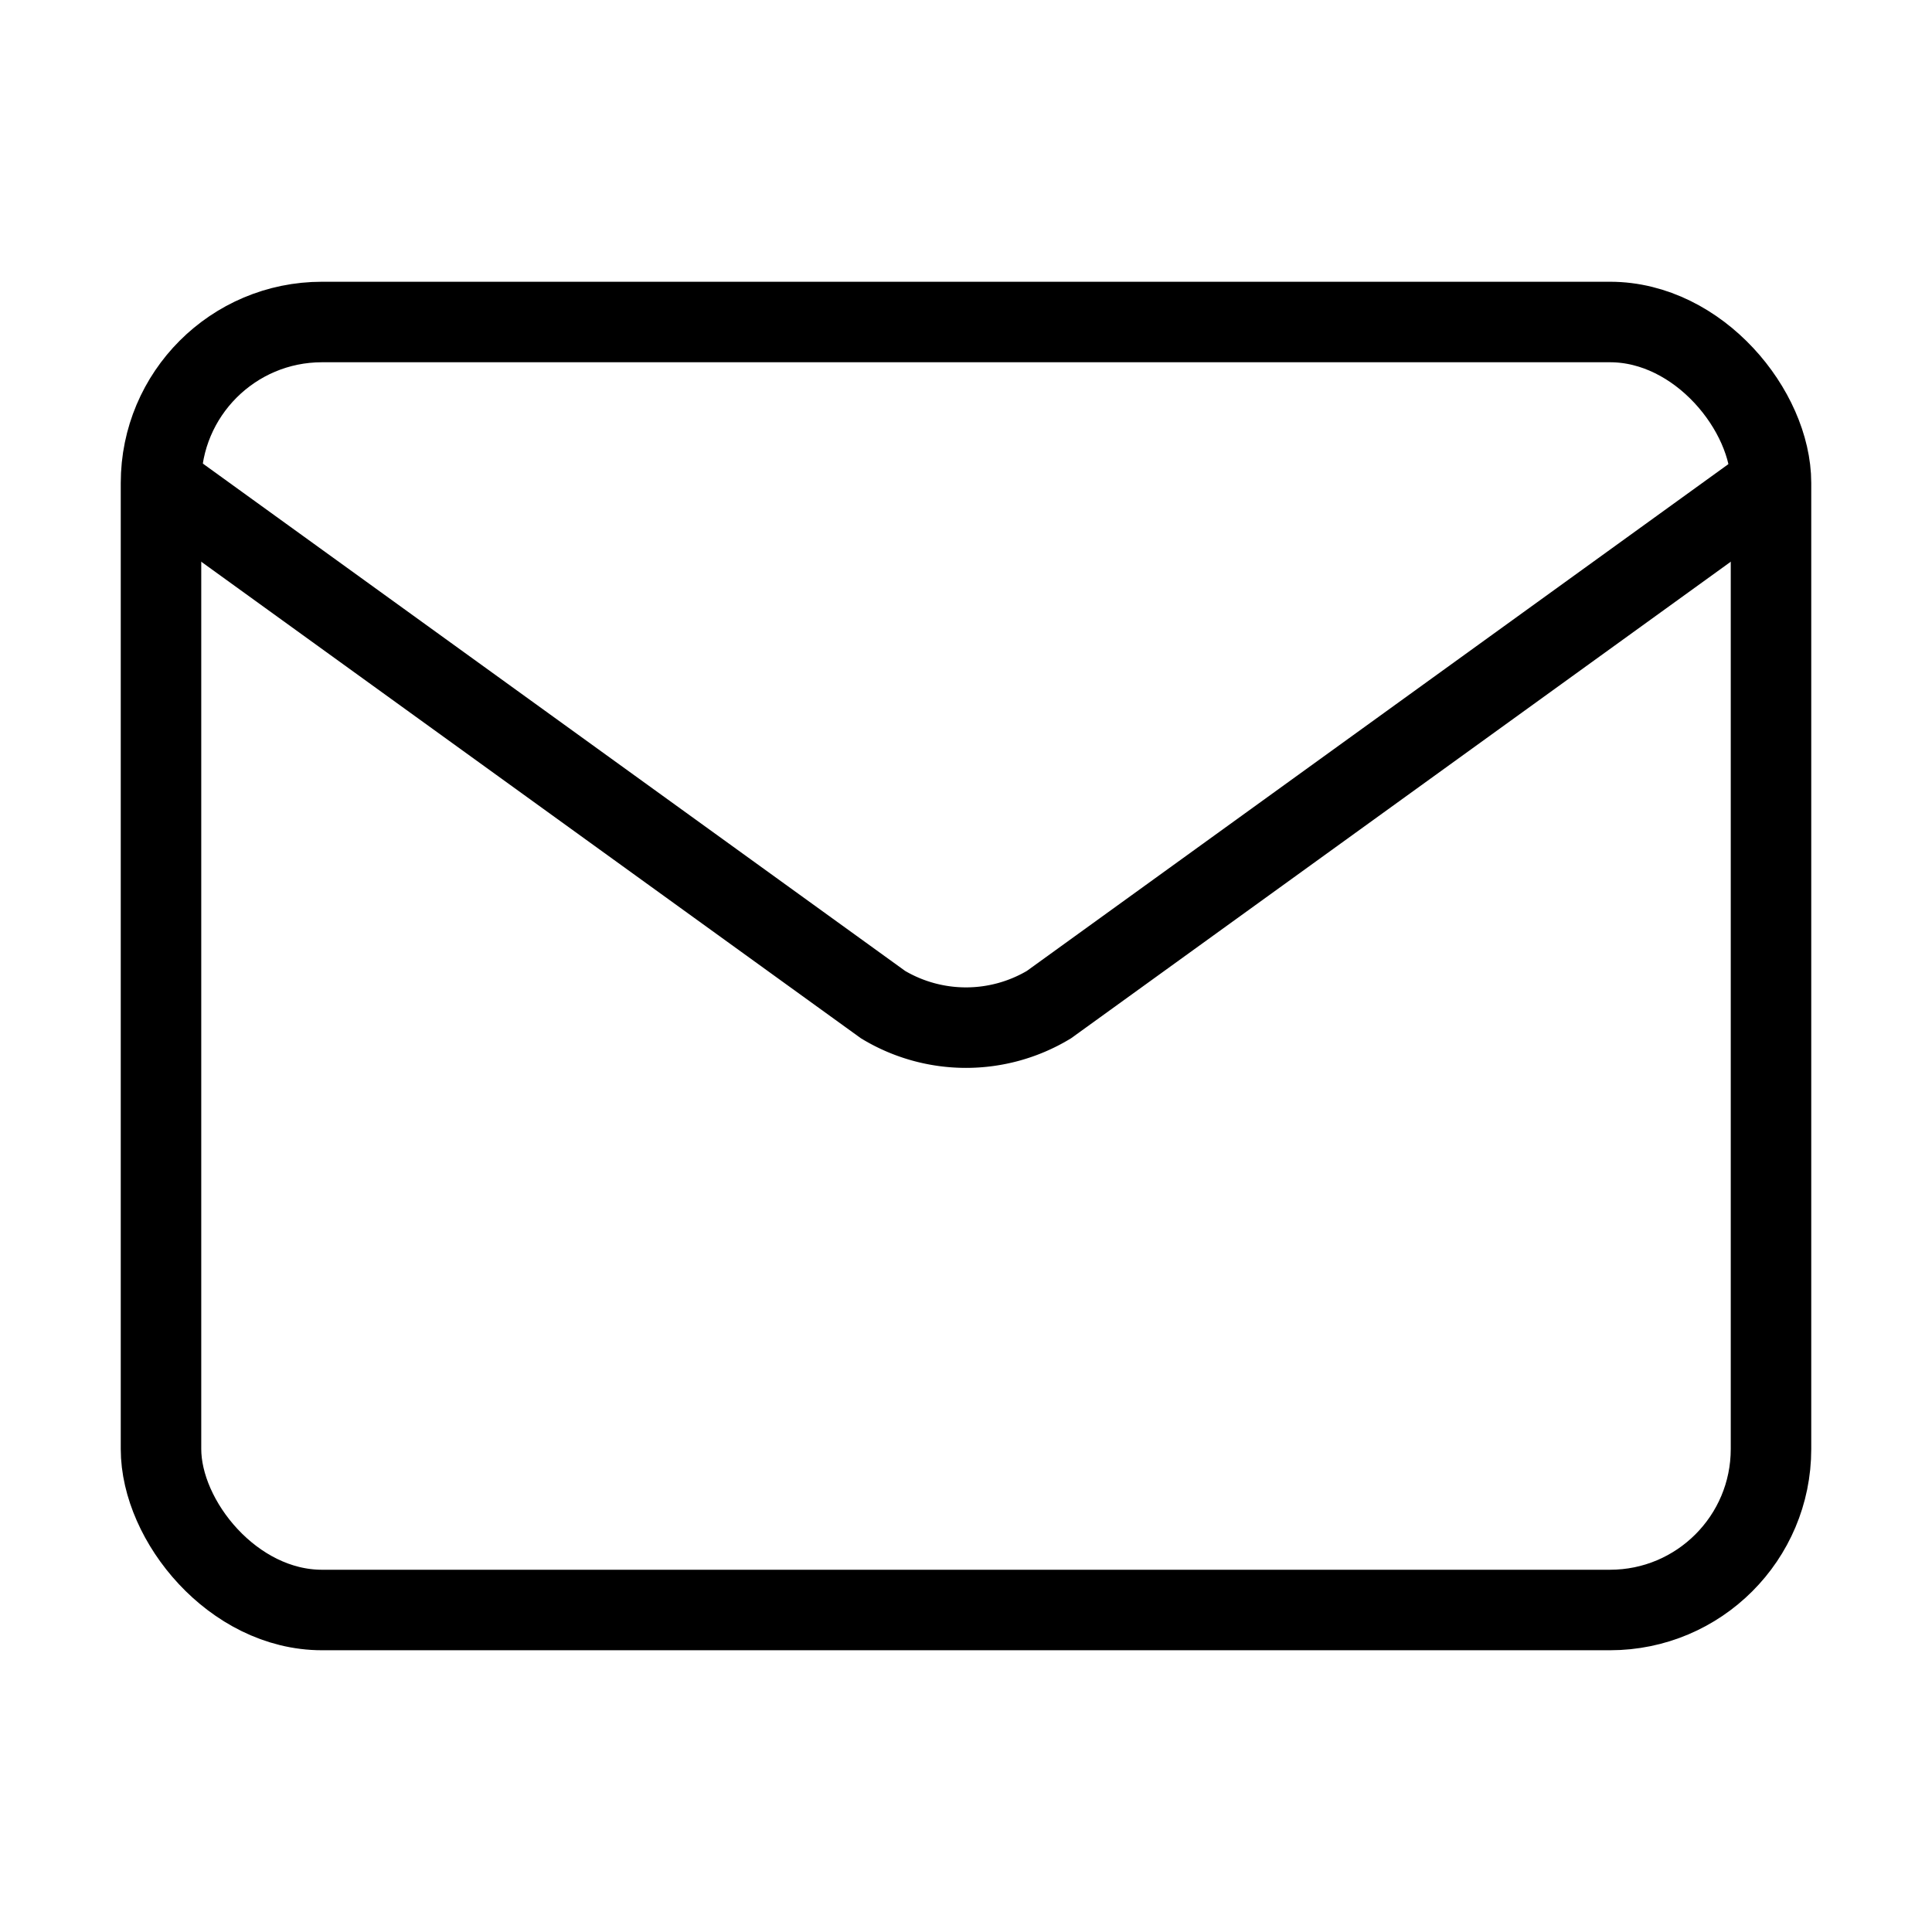
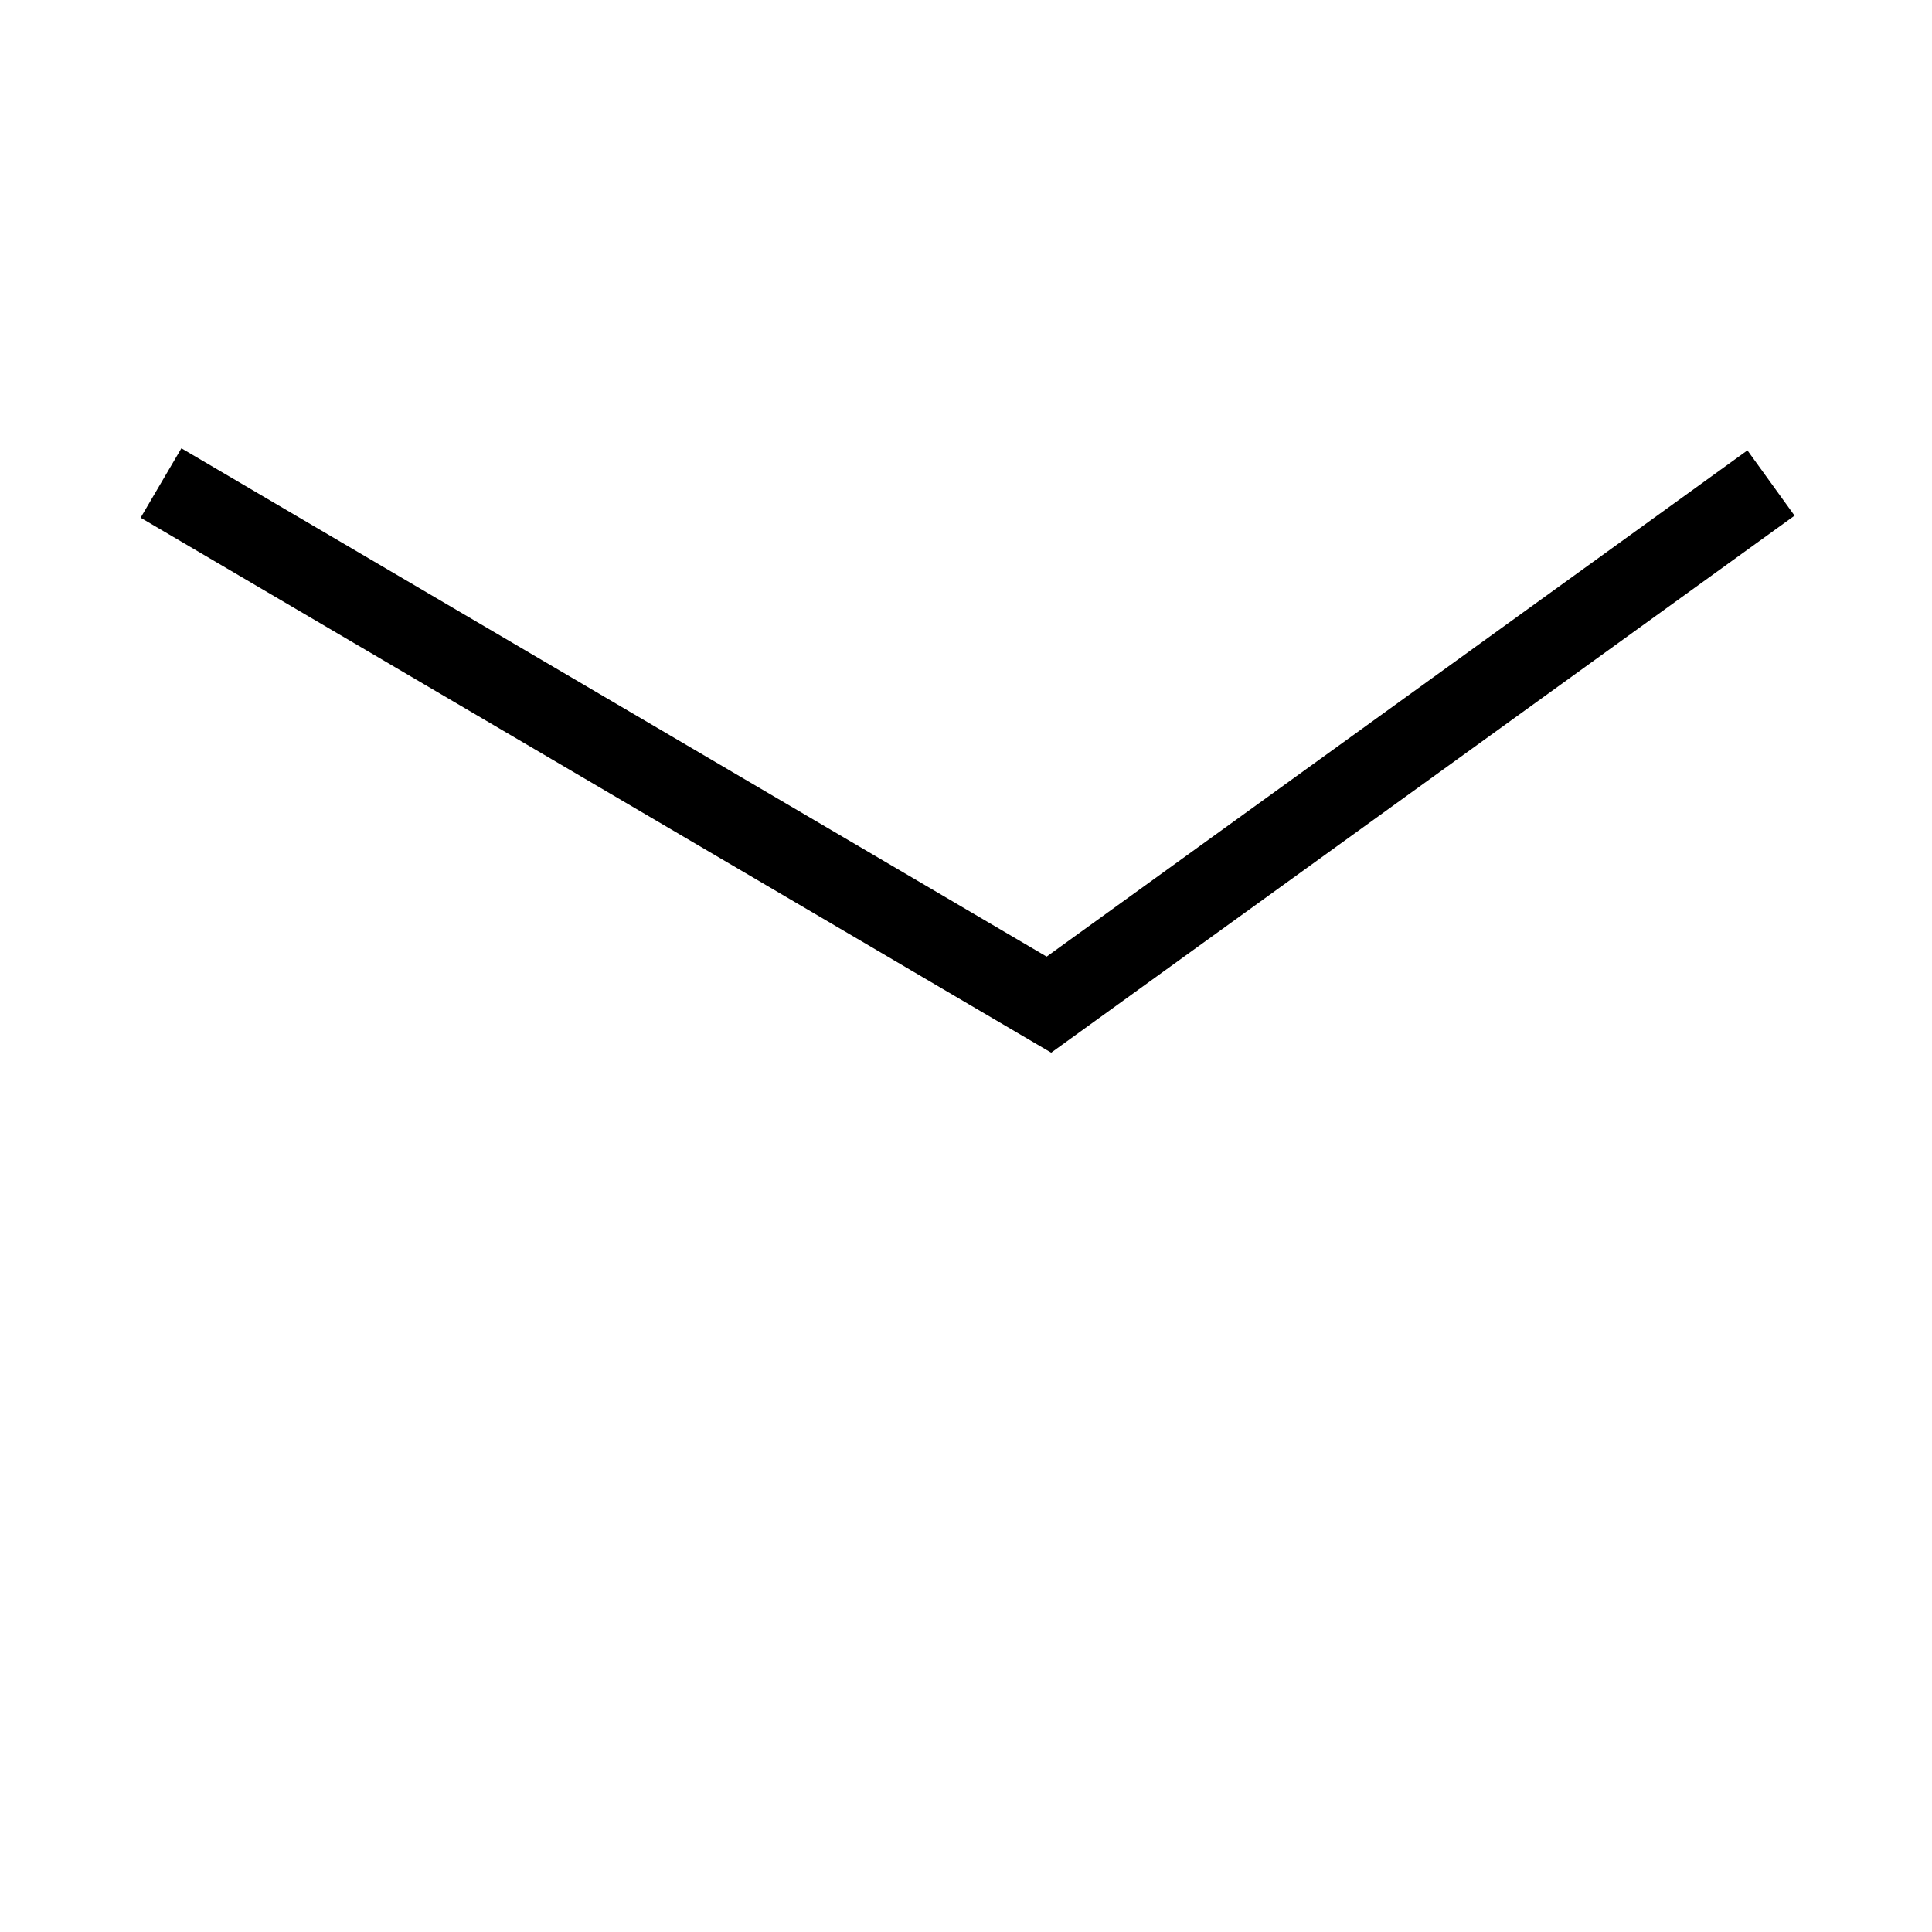
<svg xmlns="http://www.w3.org/2000/svg" width="32" height="32" fill="none" viewBox="0 0 24 24" stroke="currentColor">
-   <rect width="20" height="16" x="2" y="4" rx="2" />
-   <path d="m22 6-8.97 6.48a2 2 0 0 1-2.06 0L2 6" />
+   <path d="m22 6-8.97 6.48L2 6" />
</svg>